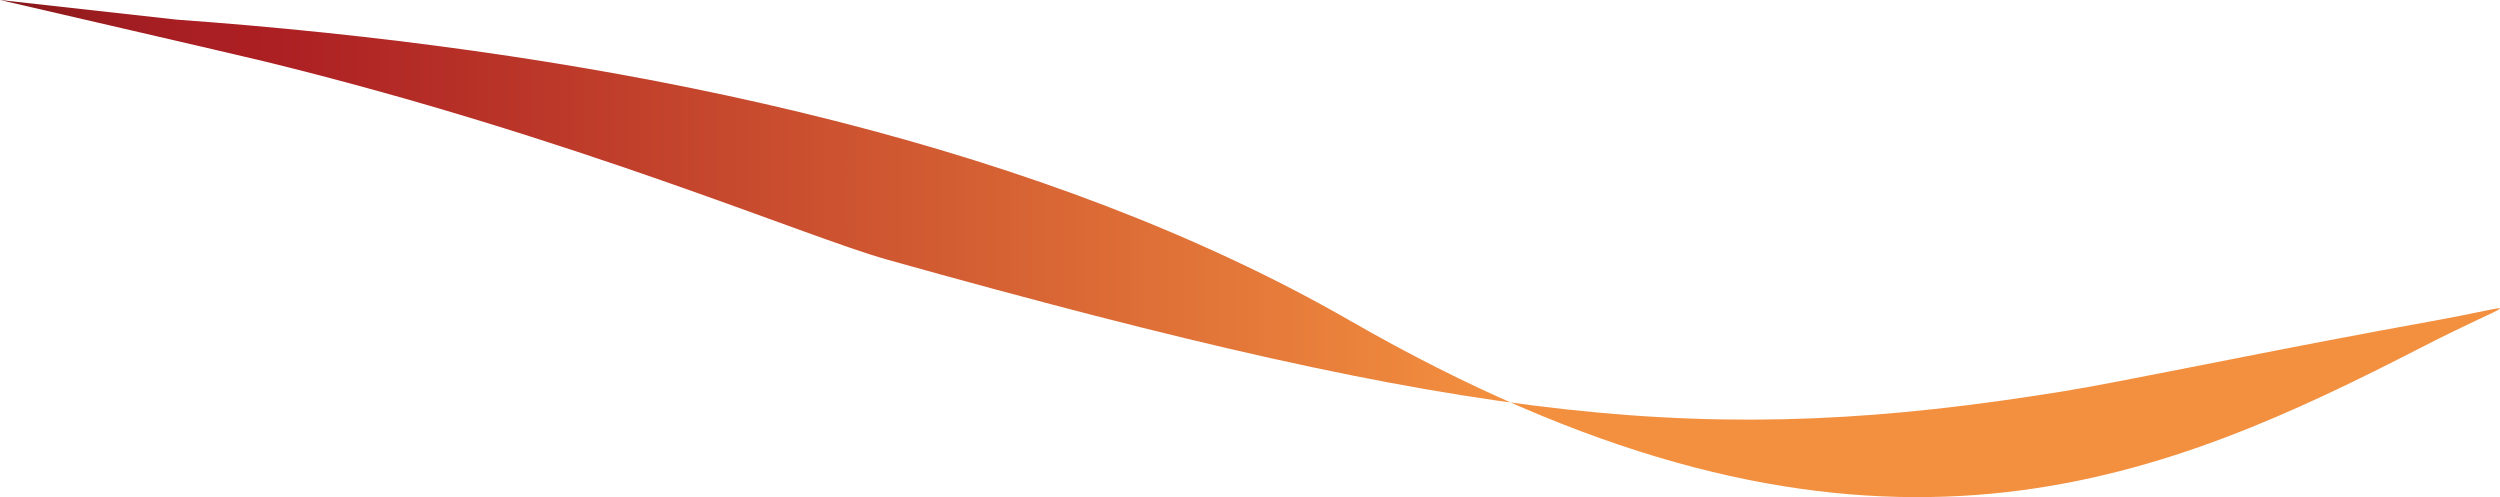
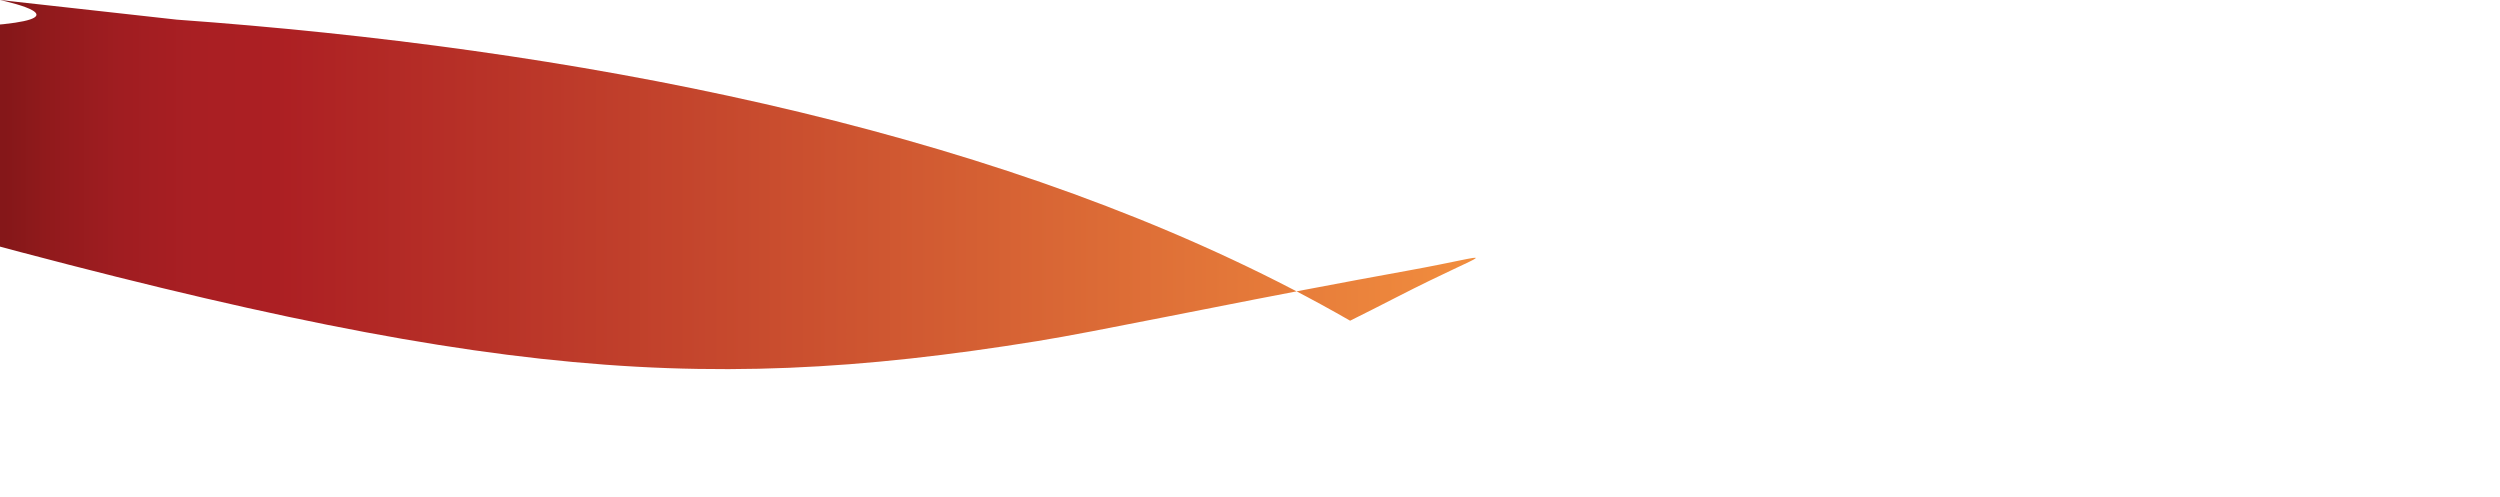
<svg xmlns="http://www.w3.org/2000/svg" version="1.1" x="0px" y="0px" width="1598.425px" height="317.858px" viewBox="0 0 1598.425 317.858" style="enable-background:new 0 0 1598.425 317.858;" xml:space="preserve">
  <style type="text/css">
	.st0{fill-rule:evenodd;clip-rule:evenodd;fill:url(#SVGID_1_);}
	.st1{fill-rule:evenodd;clip-rule:evenodd;fill:url(#SVGID_2_);}
</style>
  <defs>
</defs>
  <g>
    <linearGradient id="SVGID_1_" gradientUnits="userSpaceOnUse" x1="0" y1="158.929" x2="1598.425" y2="158.929">
      <stop offset="0.002" style="stop-color:#851719" />
      <stop offset="0.019" style="stop-color:#911A1C" />
      <stop offset="0.048" style="stop-color:#A01D21" />
      <stop offset="0.078" style="stop-color:#A91F23" />
      <stop offset="0.11" style="stop-color:#AC1F23" />
      <stop offset="0.602" style="stop-color:#F3903F" />
    </linearGradient>
-     <path class="st0" d="M113.037,12.563c15.588,1.123,31.201,2.366,46.825,3.735c253.759,22.24,510.151,77.709,703.367,188.75   c305.444,175.539,490.936,113.687,654.863,32.288c9.905-4.919,19.732-9.908,29.501-14.922   c63.513-32.591,69.379-28.309,7.001-17.024c-10.818,1.957-21.379,3.897-31.67,5.811c-94.479,17.569-166.215,32.94-204.676,39.155   c-225.189,36.387-371.839,21.843-750.849-84.318c-53.076-14.867-199.875-78.35-399.408-127.04C151.3,34.925,17.247,4.028,0,0" />
+     <path class="st0" d="M113.037,12.563c15.588,1.123,31.201,2.366,46.825,3.735c253.759,22.24,510.151,77.709,703.367,188.75   c9.905-4.919,19.732-9.908,29.501-14.922   c63.513-32.591,69.379-28.309,7.001-17.024c-10.818,1.957-21.379,3.897-31.67,5.811c-94.479,17.569-166.215,32.94-204.676,39.155   c-225.189,36.387-371.839,21.843-750.849-84.318c-53.076-14.867-199.875-78.35-399.408-127.04C151.3,34.925,17.247,4.028,0,0" />
  </g>
</svg>